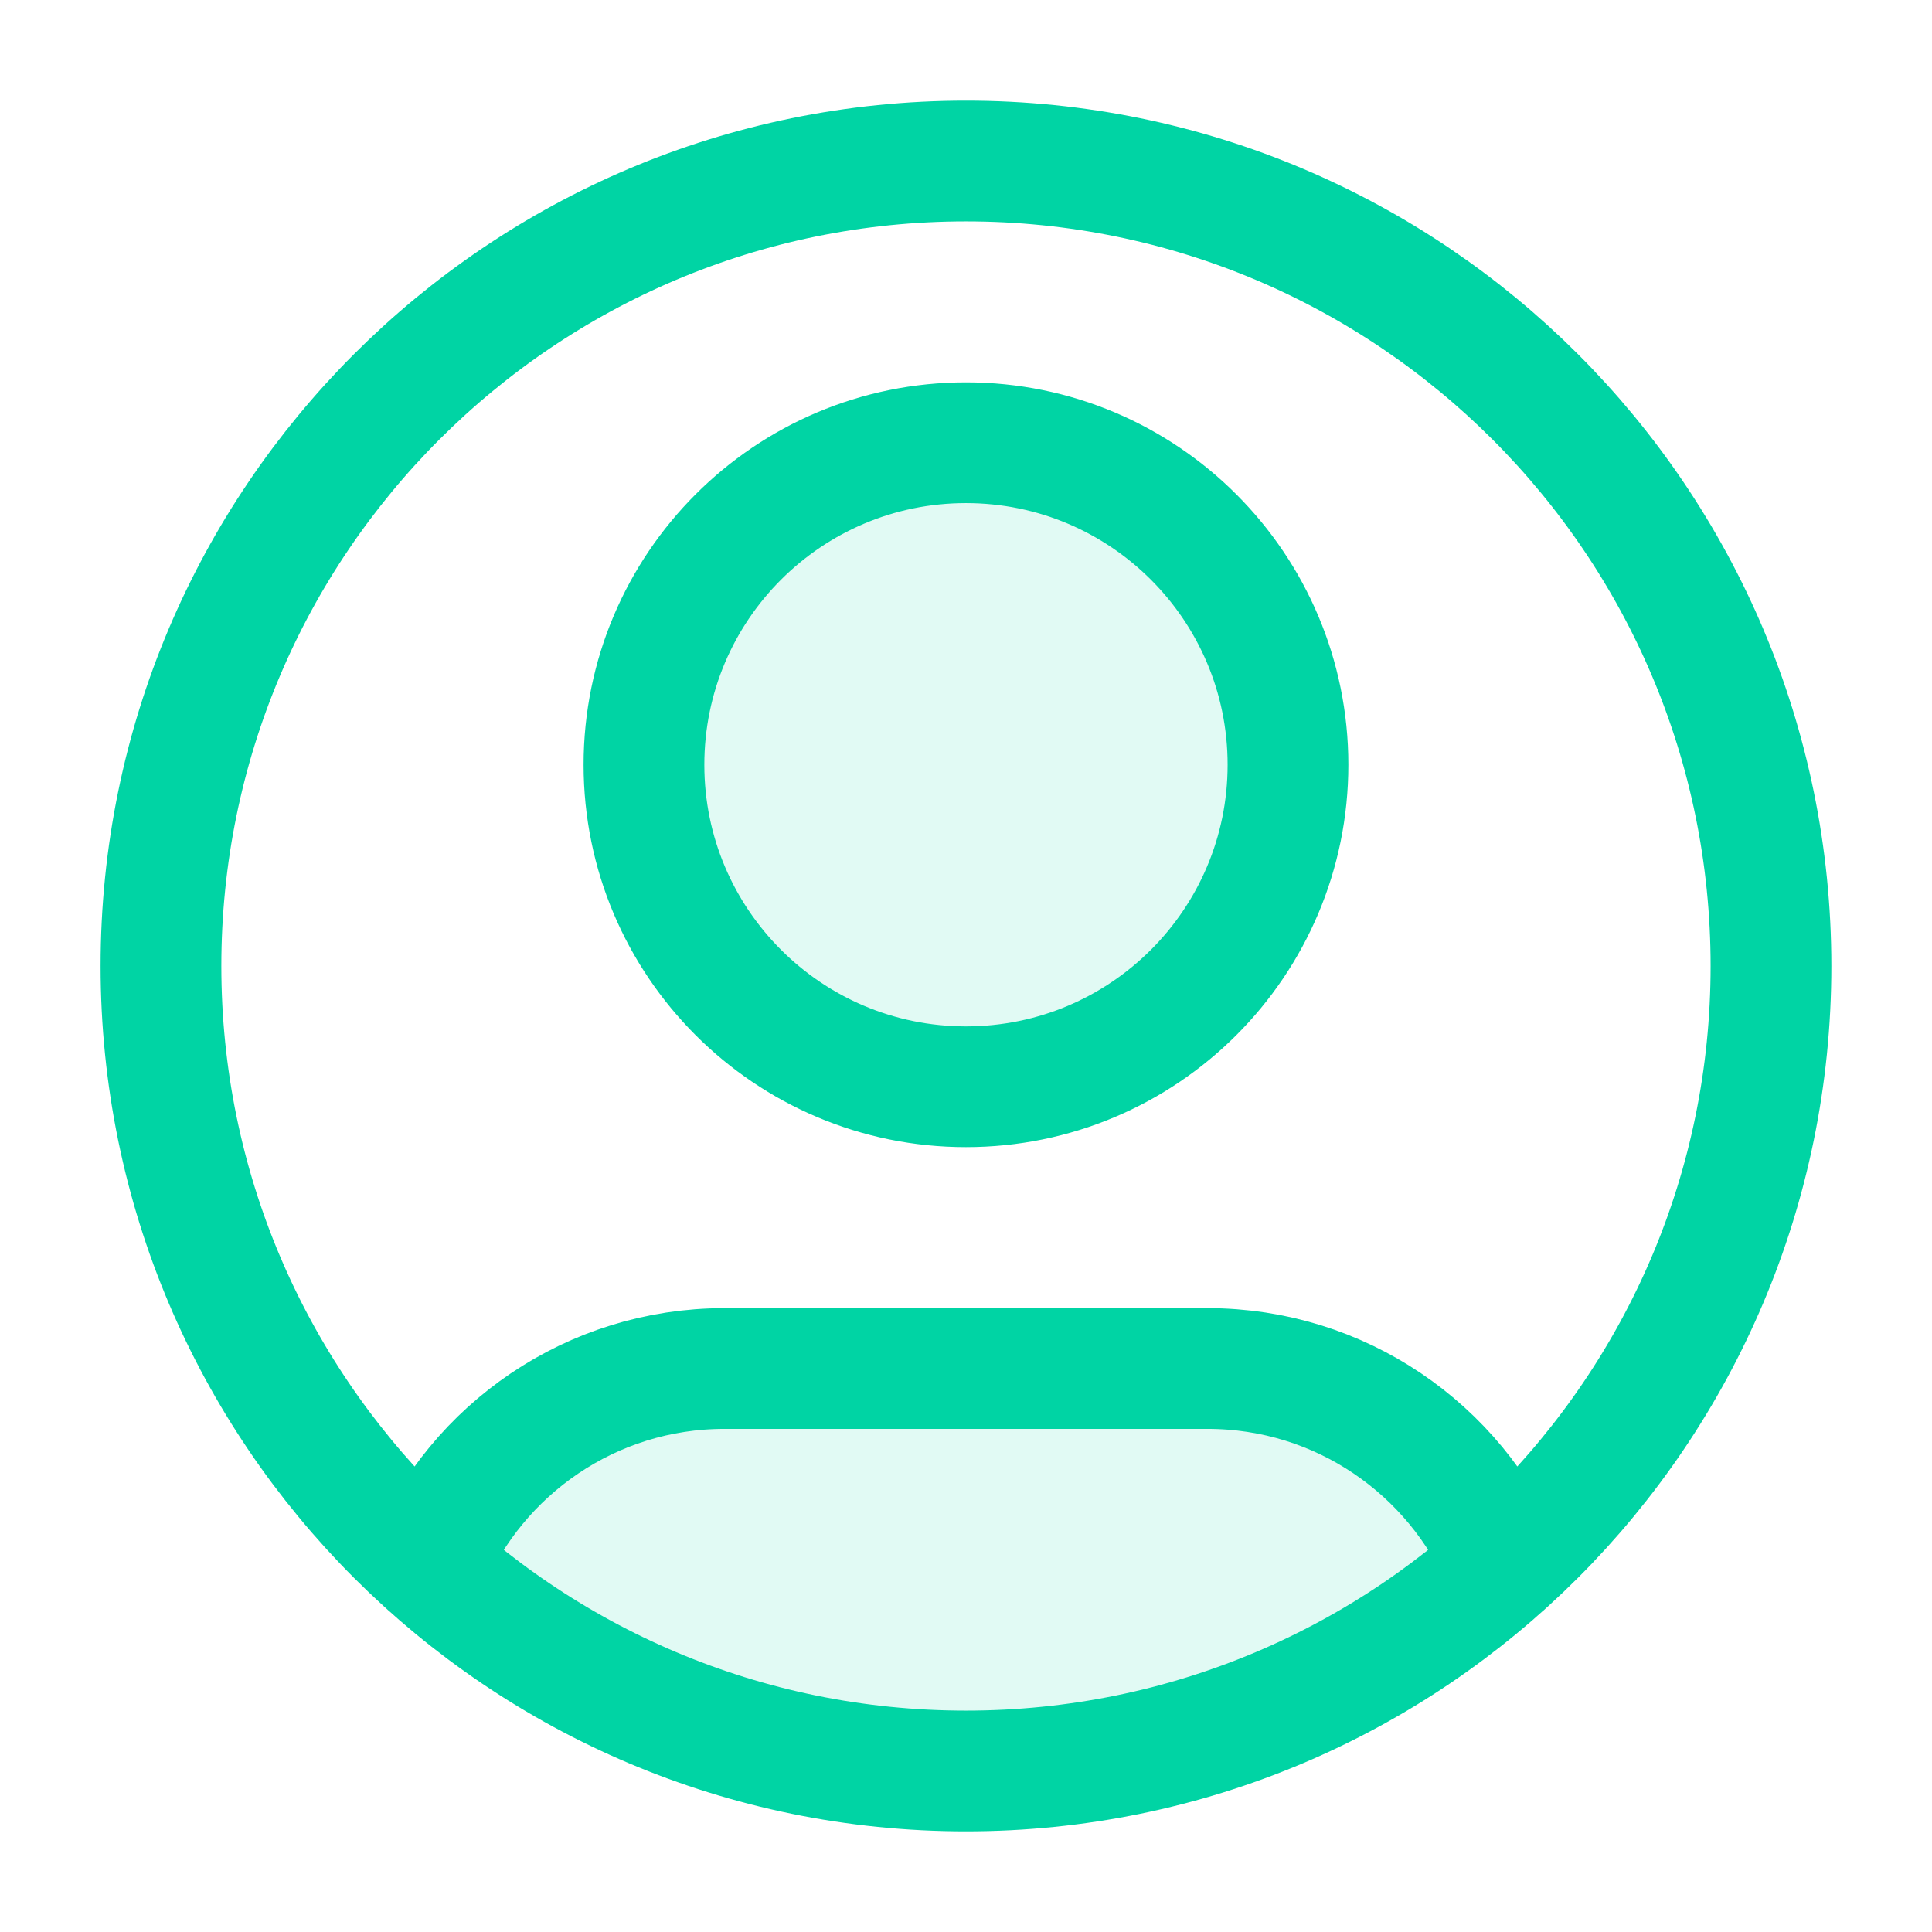
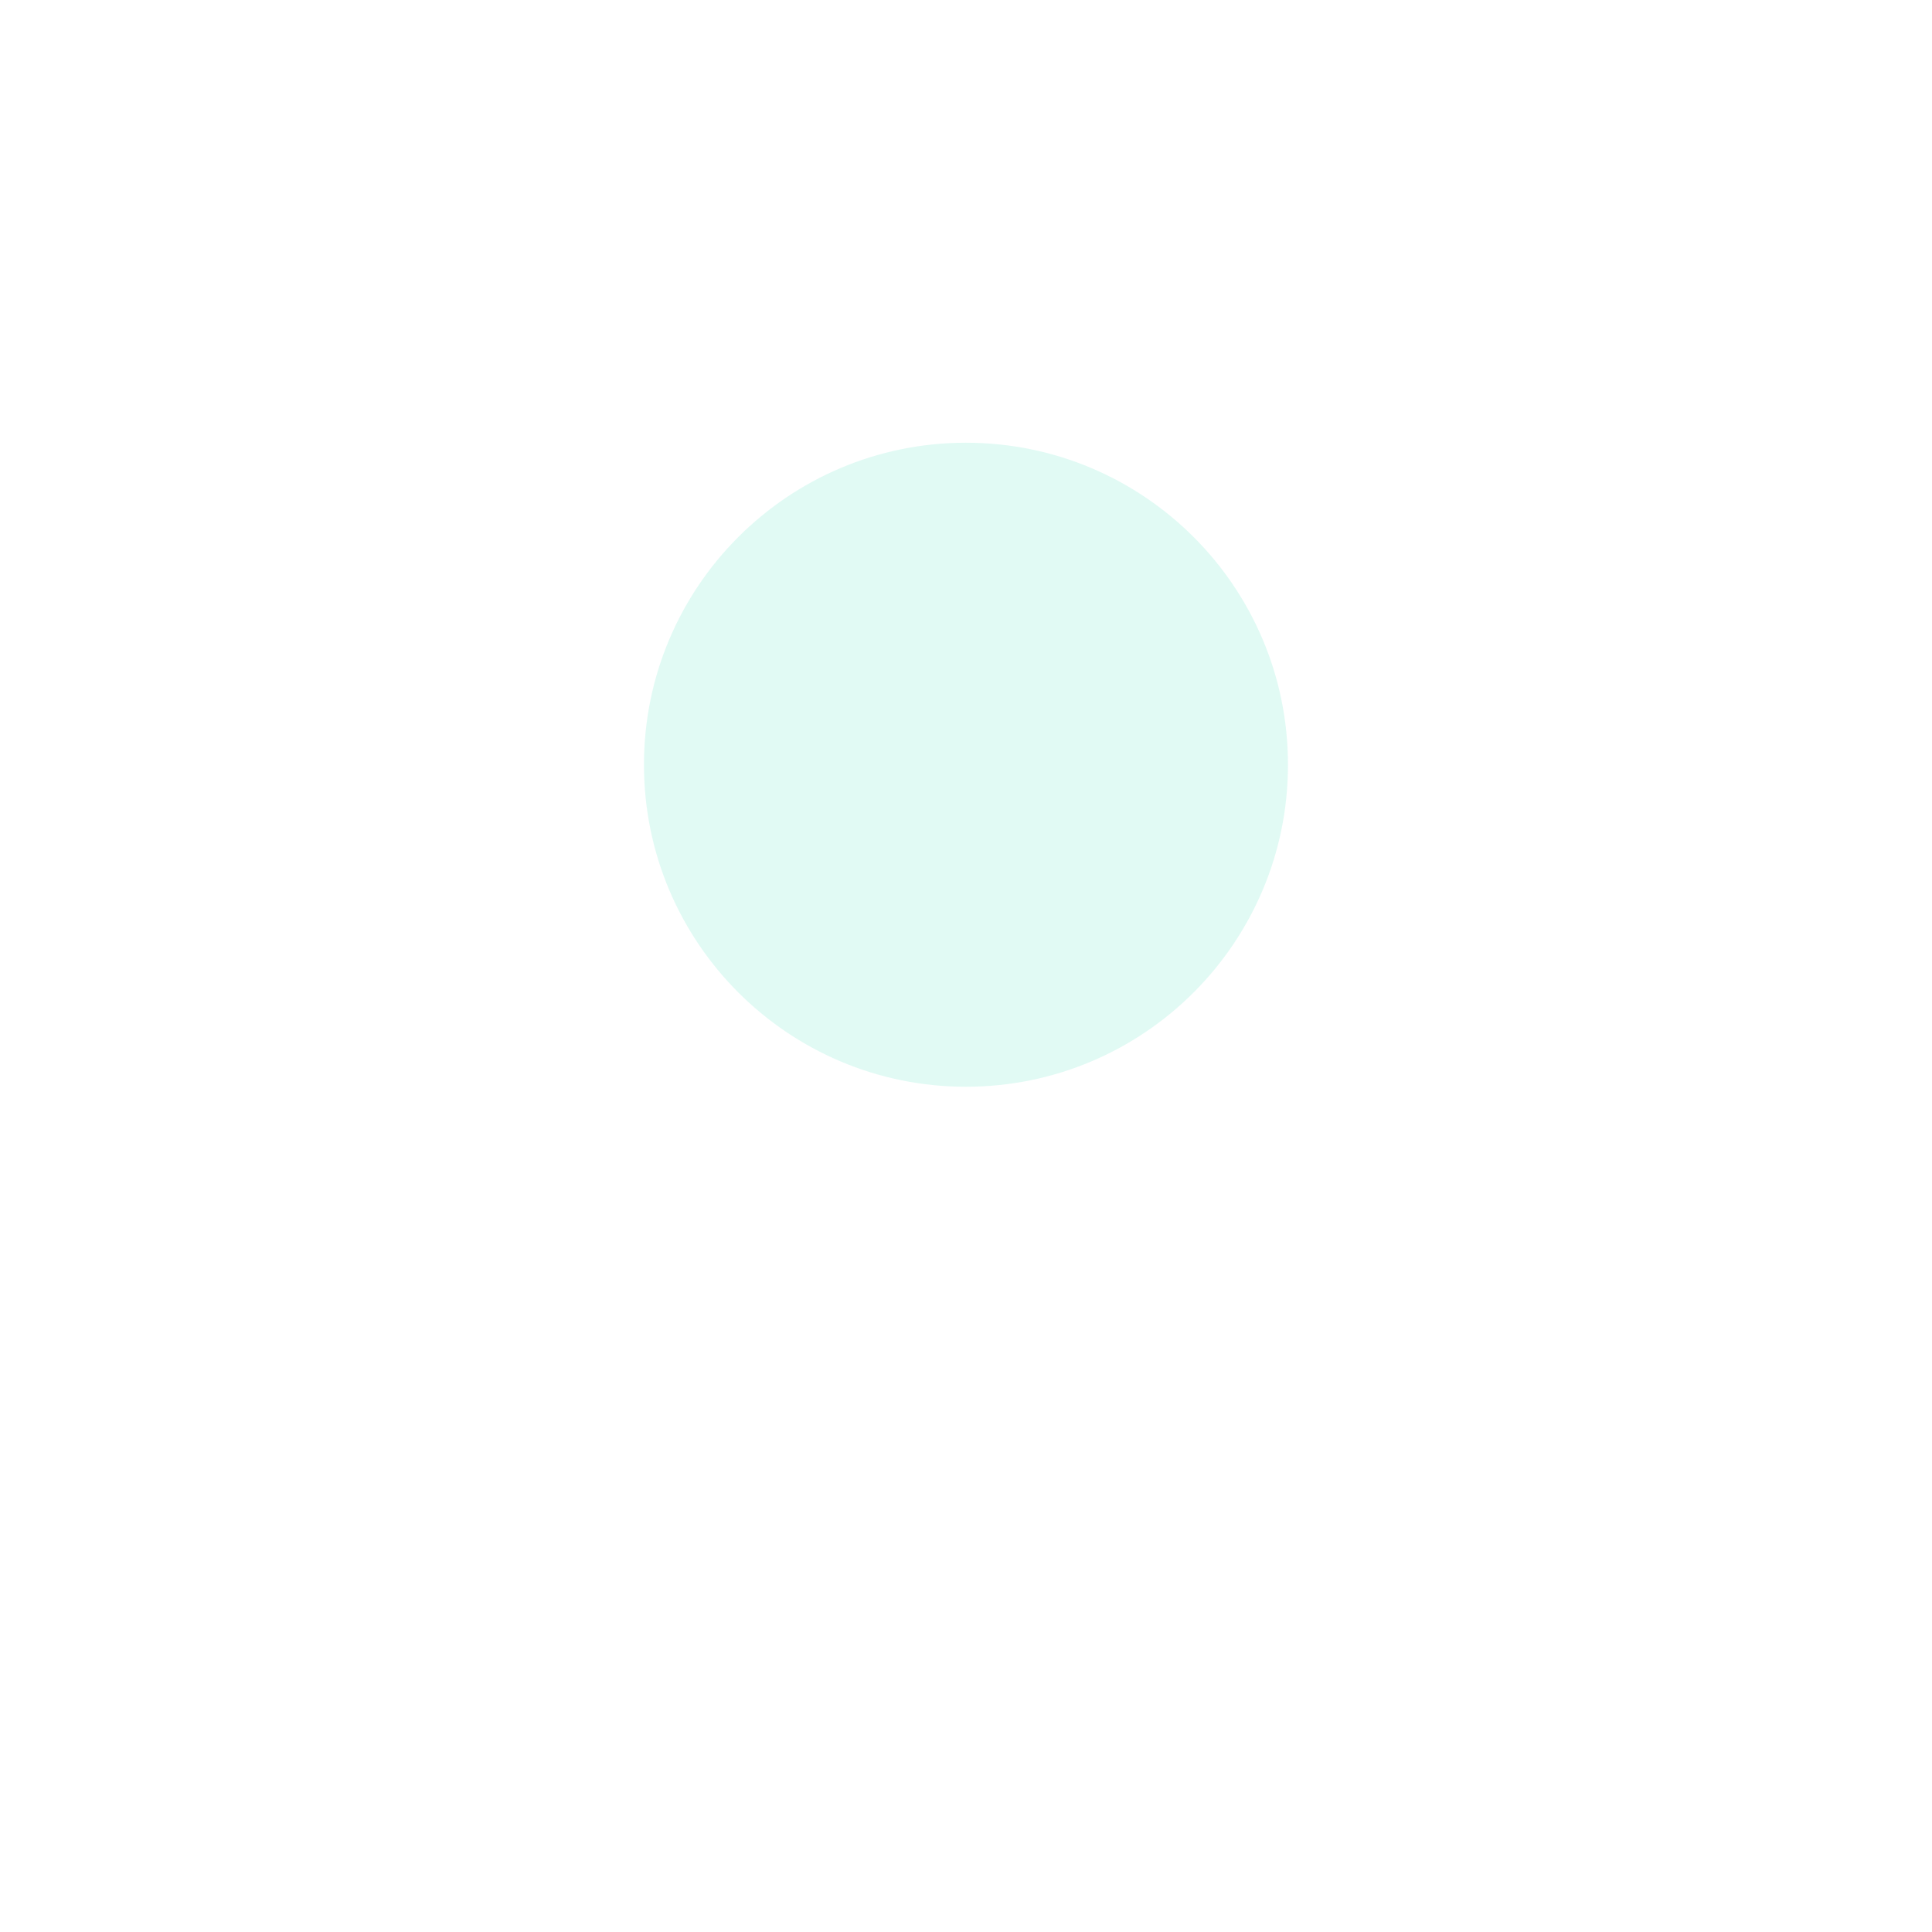
<svg xmlns="http://www.w3.org/2000/svg" width="32" height="32" viewBox="0 0 32 32" fill="none">
  <g opacity="0.12">
-     <path d="M24.911 25.918C22.549 28.041 19.425 29.333 15.999 29.333C12.574 29.333 9.45 28.041 7.088 25.918C7.899 24.007 9.793 22.667 11.999 22.667H20C22.206 22.667 24.1 24.007 24.911 25.918Z" fill="#00D4A4" />
    <path d="M15.999 18C18.945 18 21.333 15.612 21.333 12.667C21.333 9.721 18.945 7.333 15.999 7.333C13.054 7.333 10.666 9.721 10.666 12.667C10.666 15.612 13.054 18 15.999 18Z" fill="#00D4A4" />
  </g>
-   <path d="M7.088 25.918C7.899 24.007 9.793 22.667 11.999 22.667H19.999C22.206 22.667 24.1 24.007 24.911 25.918M21.333 12.667C21.333 15.612 18.945 18 15.999 18C13.054 18 10.666 15.612 10.666 12.667C10.666 9.721 13.054 7.333 15.999 7.333C18.945 7.333 21.333 9.721 21.333 12.667ZM29.333 16C29.333 23.364 23.363 29.333 15.999 29.333C8.636 29.333 2.666 23.364 2.666 16C2.666 8.636 8.636 2.667 15.999 2.667C23.363 2.667 29.333 8.636 29.333 16Z" stroke="#00D4A4" stroke-width="2" stroke-linecap="round" stroke-linejoin="round" />
</svg>